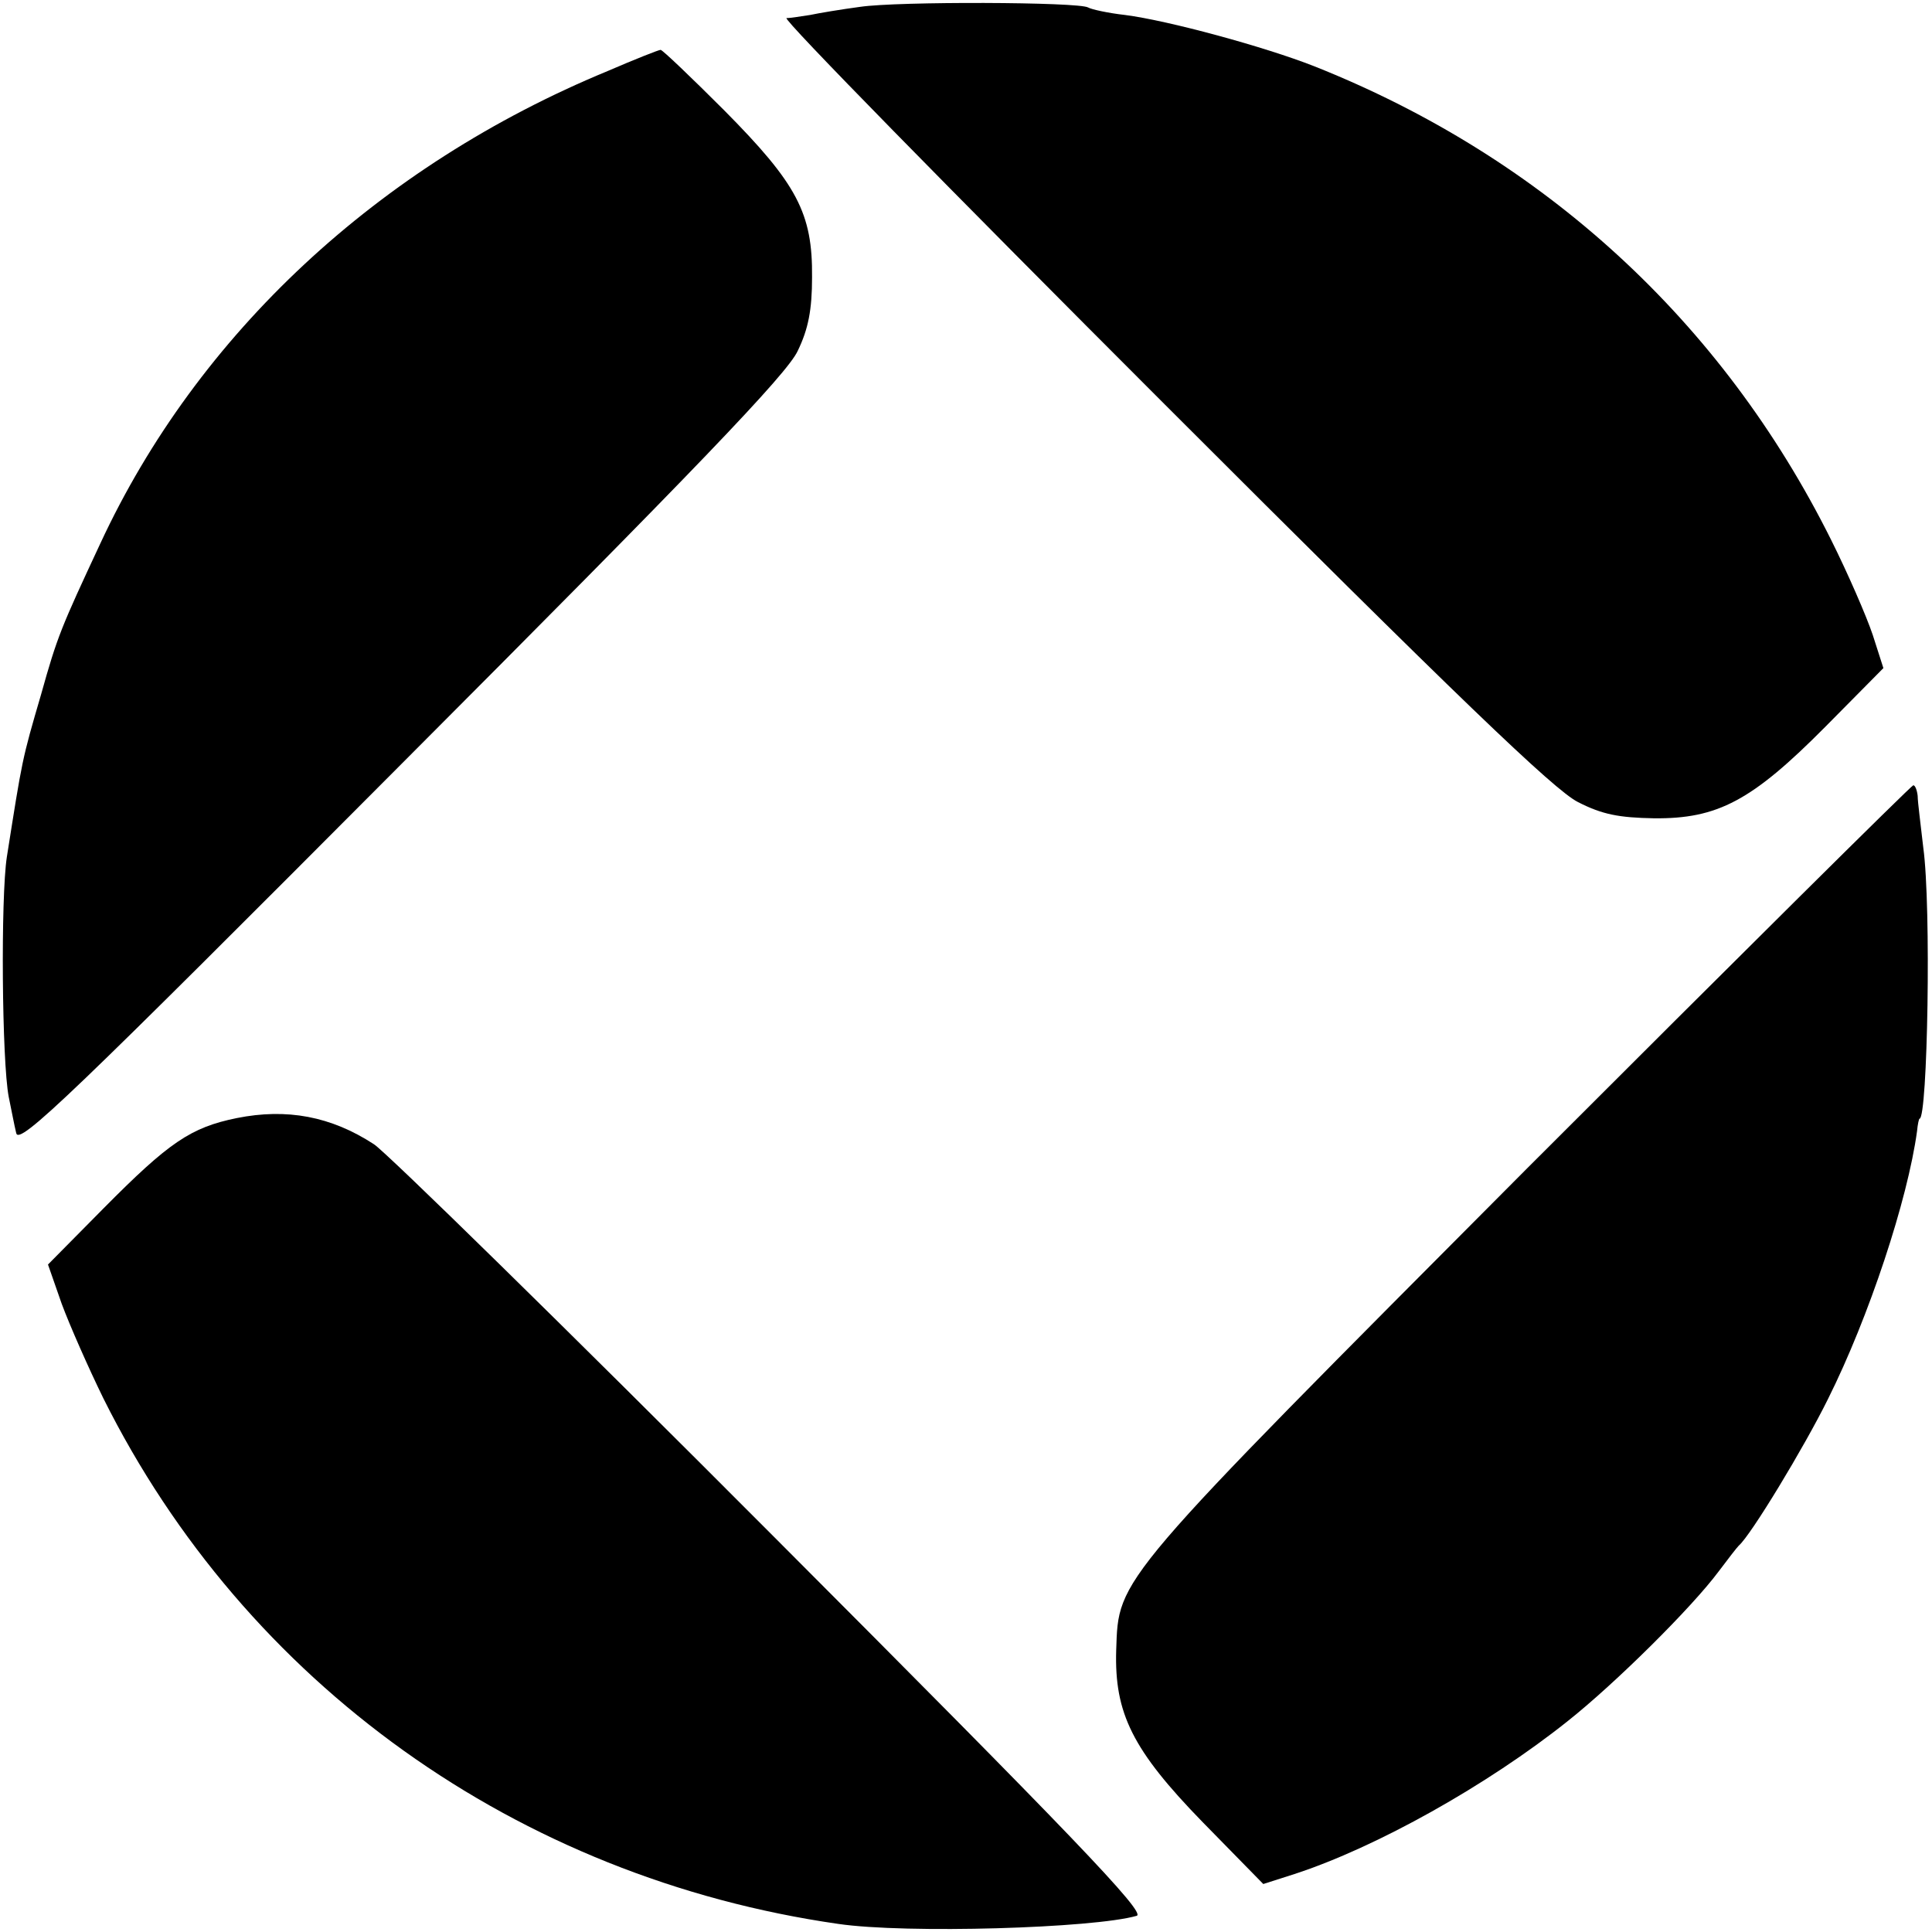
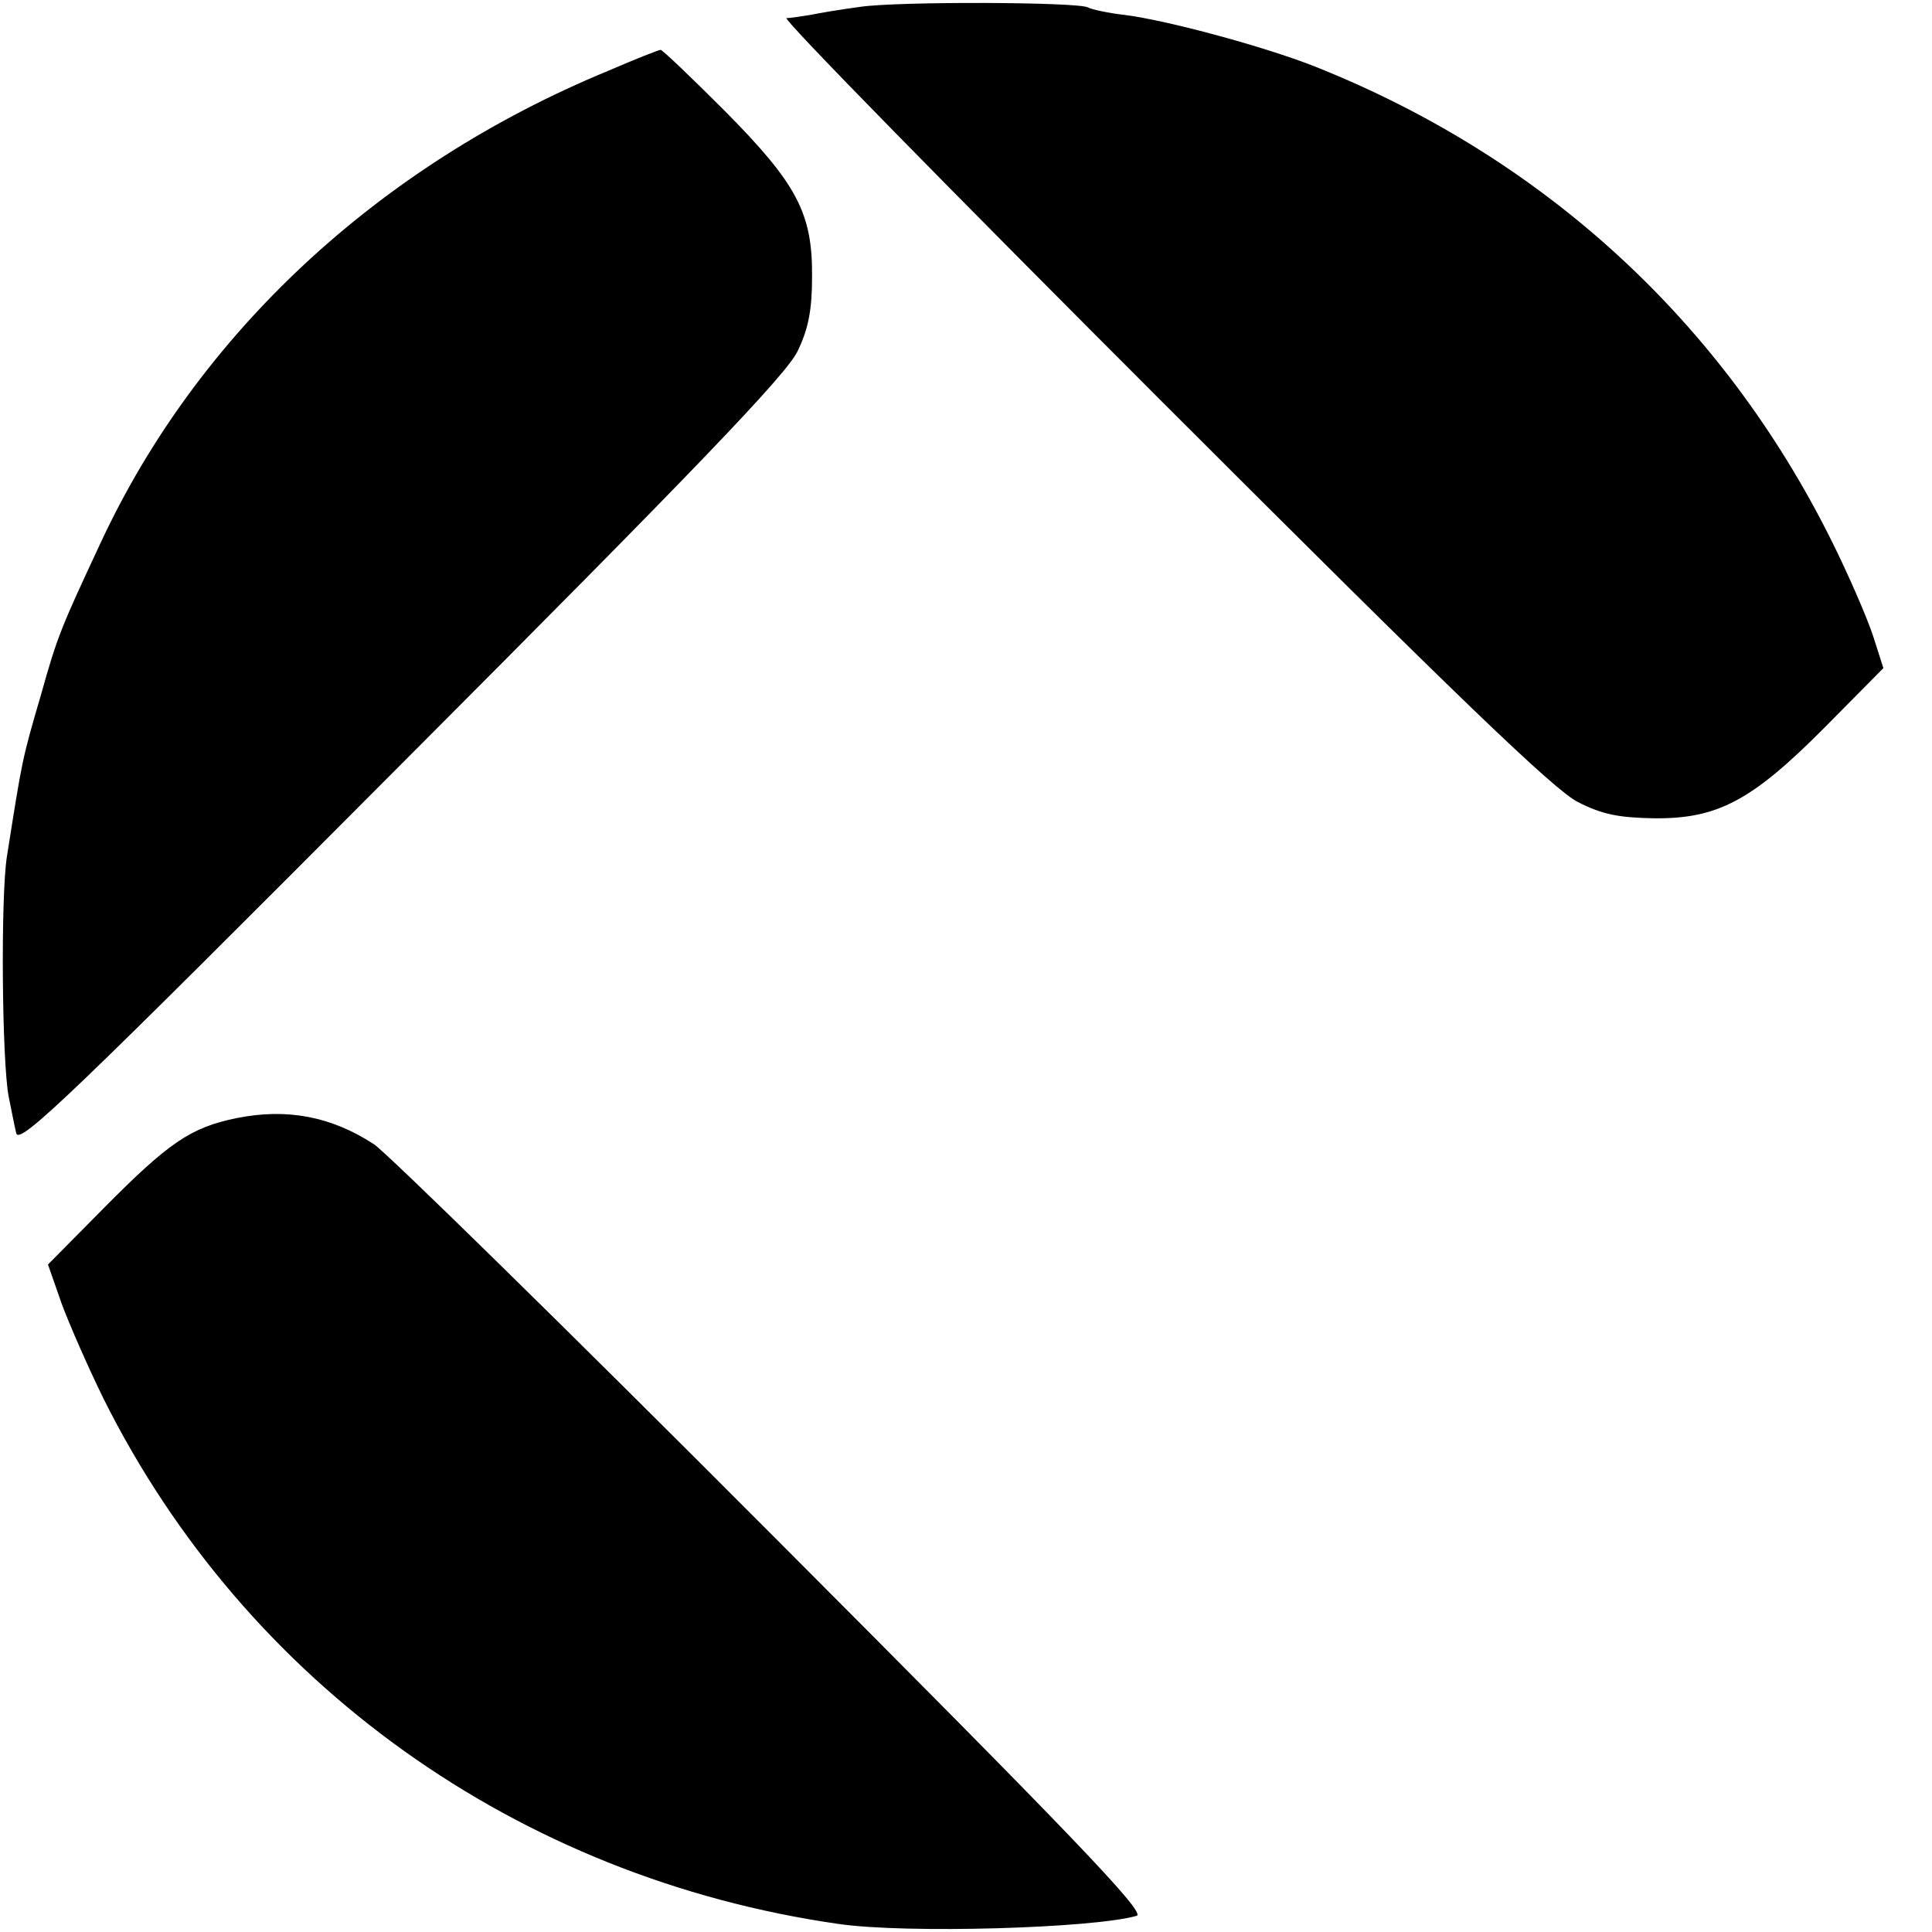
<svg xmlns="http://www.w3.org/2000/svg" version="1.0" width="310pt" height="310pt" viewBox="0 0 310 310" preserveAspectRatio="xMidYMid meet">
  <g transform="translate(0,310) scale(0.1,-0.1)" fill="#000000" stroke="none">
    <path d="M1380 3089 c-30 -4 -66 -10 -80 -13 -14 -2 -31 -5 -38 -5 -7 -1 265 -278 604 -617 473 -473 628 -622 666 -641 39 -20 66 -25 122 -26 102 -1 157 28 275 147 l93 94 -17 53 c-10 30 -40 99 -67 153 -175 351 -462 614 -830 760 -79 31 -233 73 -303 82 -27 3 -54 9 -59 12 -15 9 -306 10 -366 1z" />
    <path d="M975 2986 c-368 -152 -658 -422 -814 -758 -63 -135 -69 -149 -95 -242 -31 -106 -30 -103 -55 -261 -10 -65 -8 -328 3 -385 4 -19 9 -46 12 -58 4 -21 87 59 618 592 472 473 619 626 636 663 17 35 23 66 23 118 1 103 -24 150 -141 268 -53 53 -99 97 -102 97 -3 0 -41 -15 -85 -34z" />
-     <path d="M2452 1227 c-667 -670 -657 -657 -661 -775 -3 -101 26 -160 139 -276 l97 -99 50 16 c132 43 310 143 438 245 77 61 200 183 243 241 15 20 29 38 32 41 19 16 105 158 143 235 66 132 128 320 143 430 1 11 3 20 4 20 13 0 19 341 6 435 -4 36 -9 73 -9 83 -1 9 -4 17 -7 17 -3 0 -281 -276 -618 -613z" />
    <path d="M380 1306 c-74 -15 -109 -39 -214 -145 l-89 -90 22 -63 c13 -35 43 -103 67 -152 228 -457 664 -769 1179 -843 109 -16 410 -7 479 13 15 5 -104 129 -585 611 -332 333 -620 615 -639 627 -69 45 -140 58 -220 42z" />
  </g>
</svg>